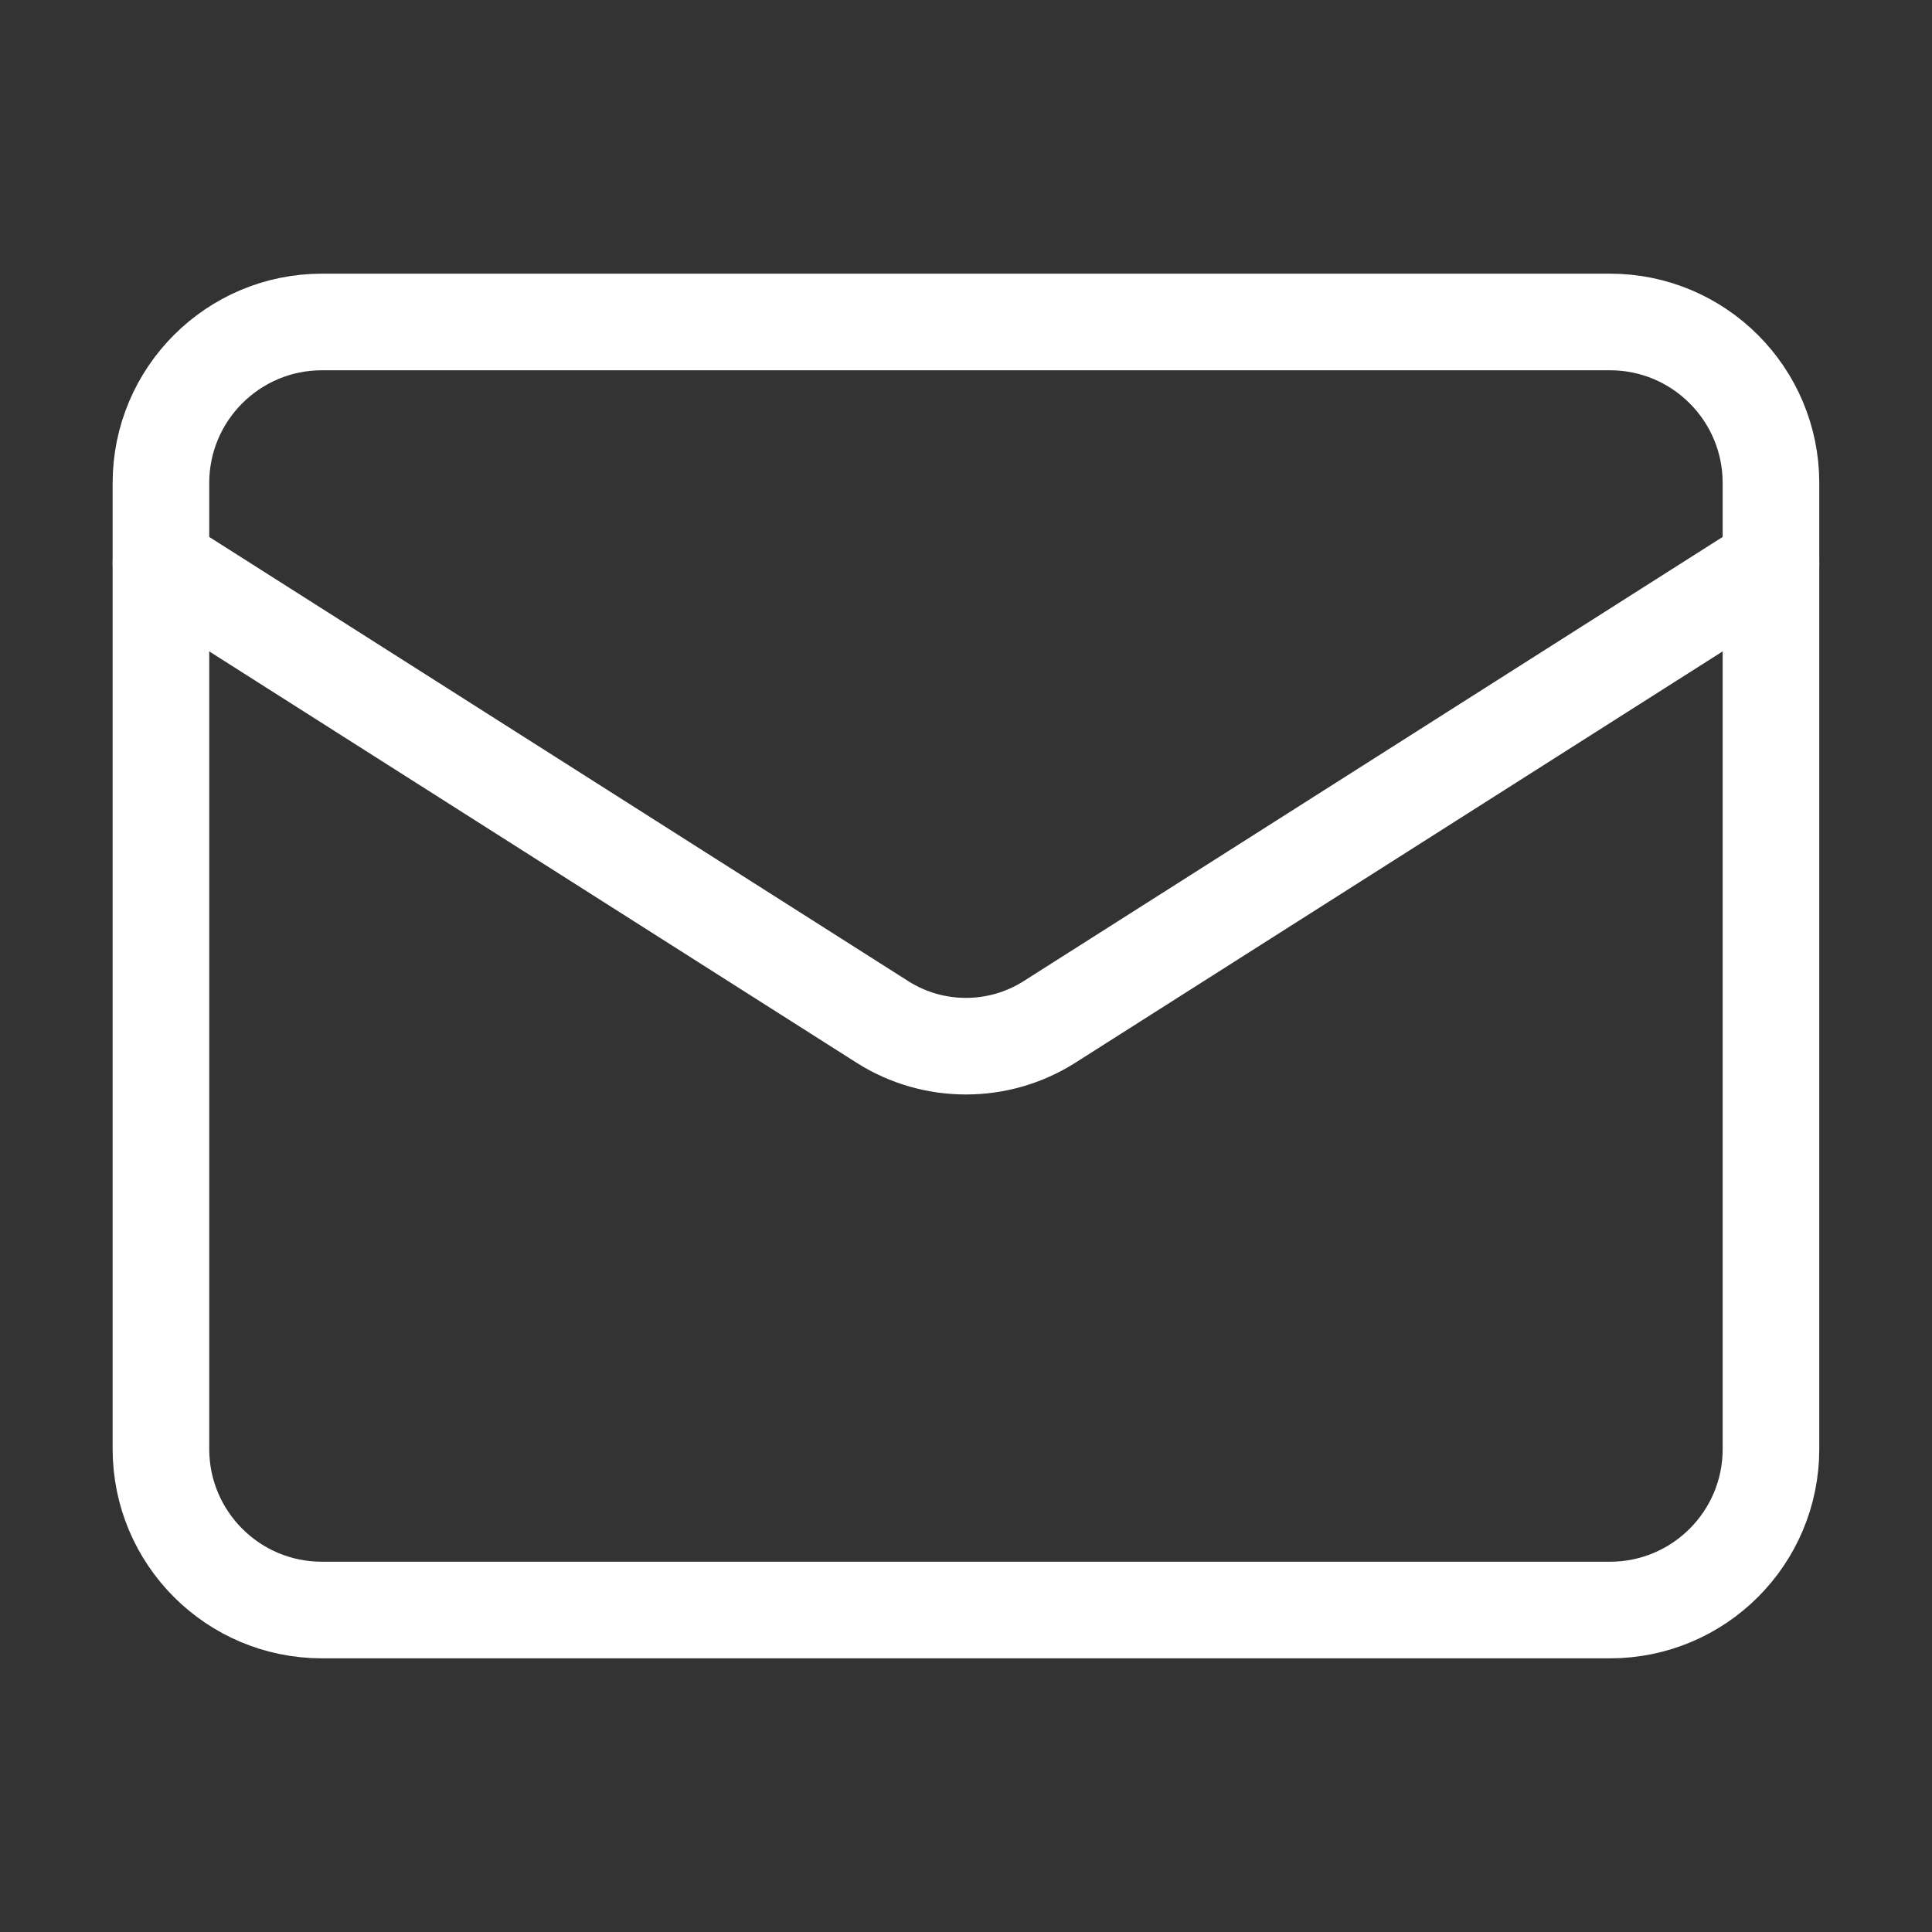
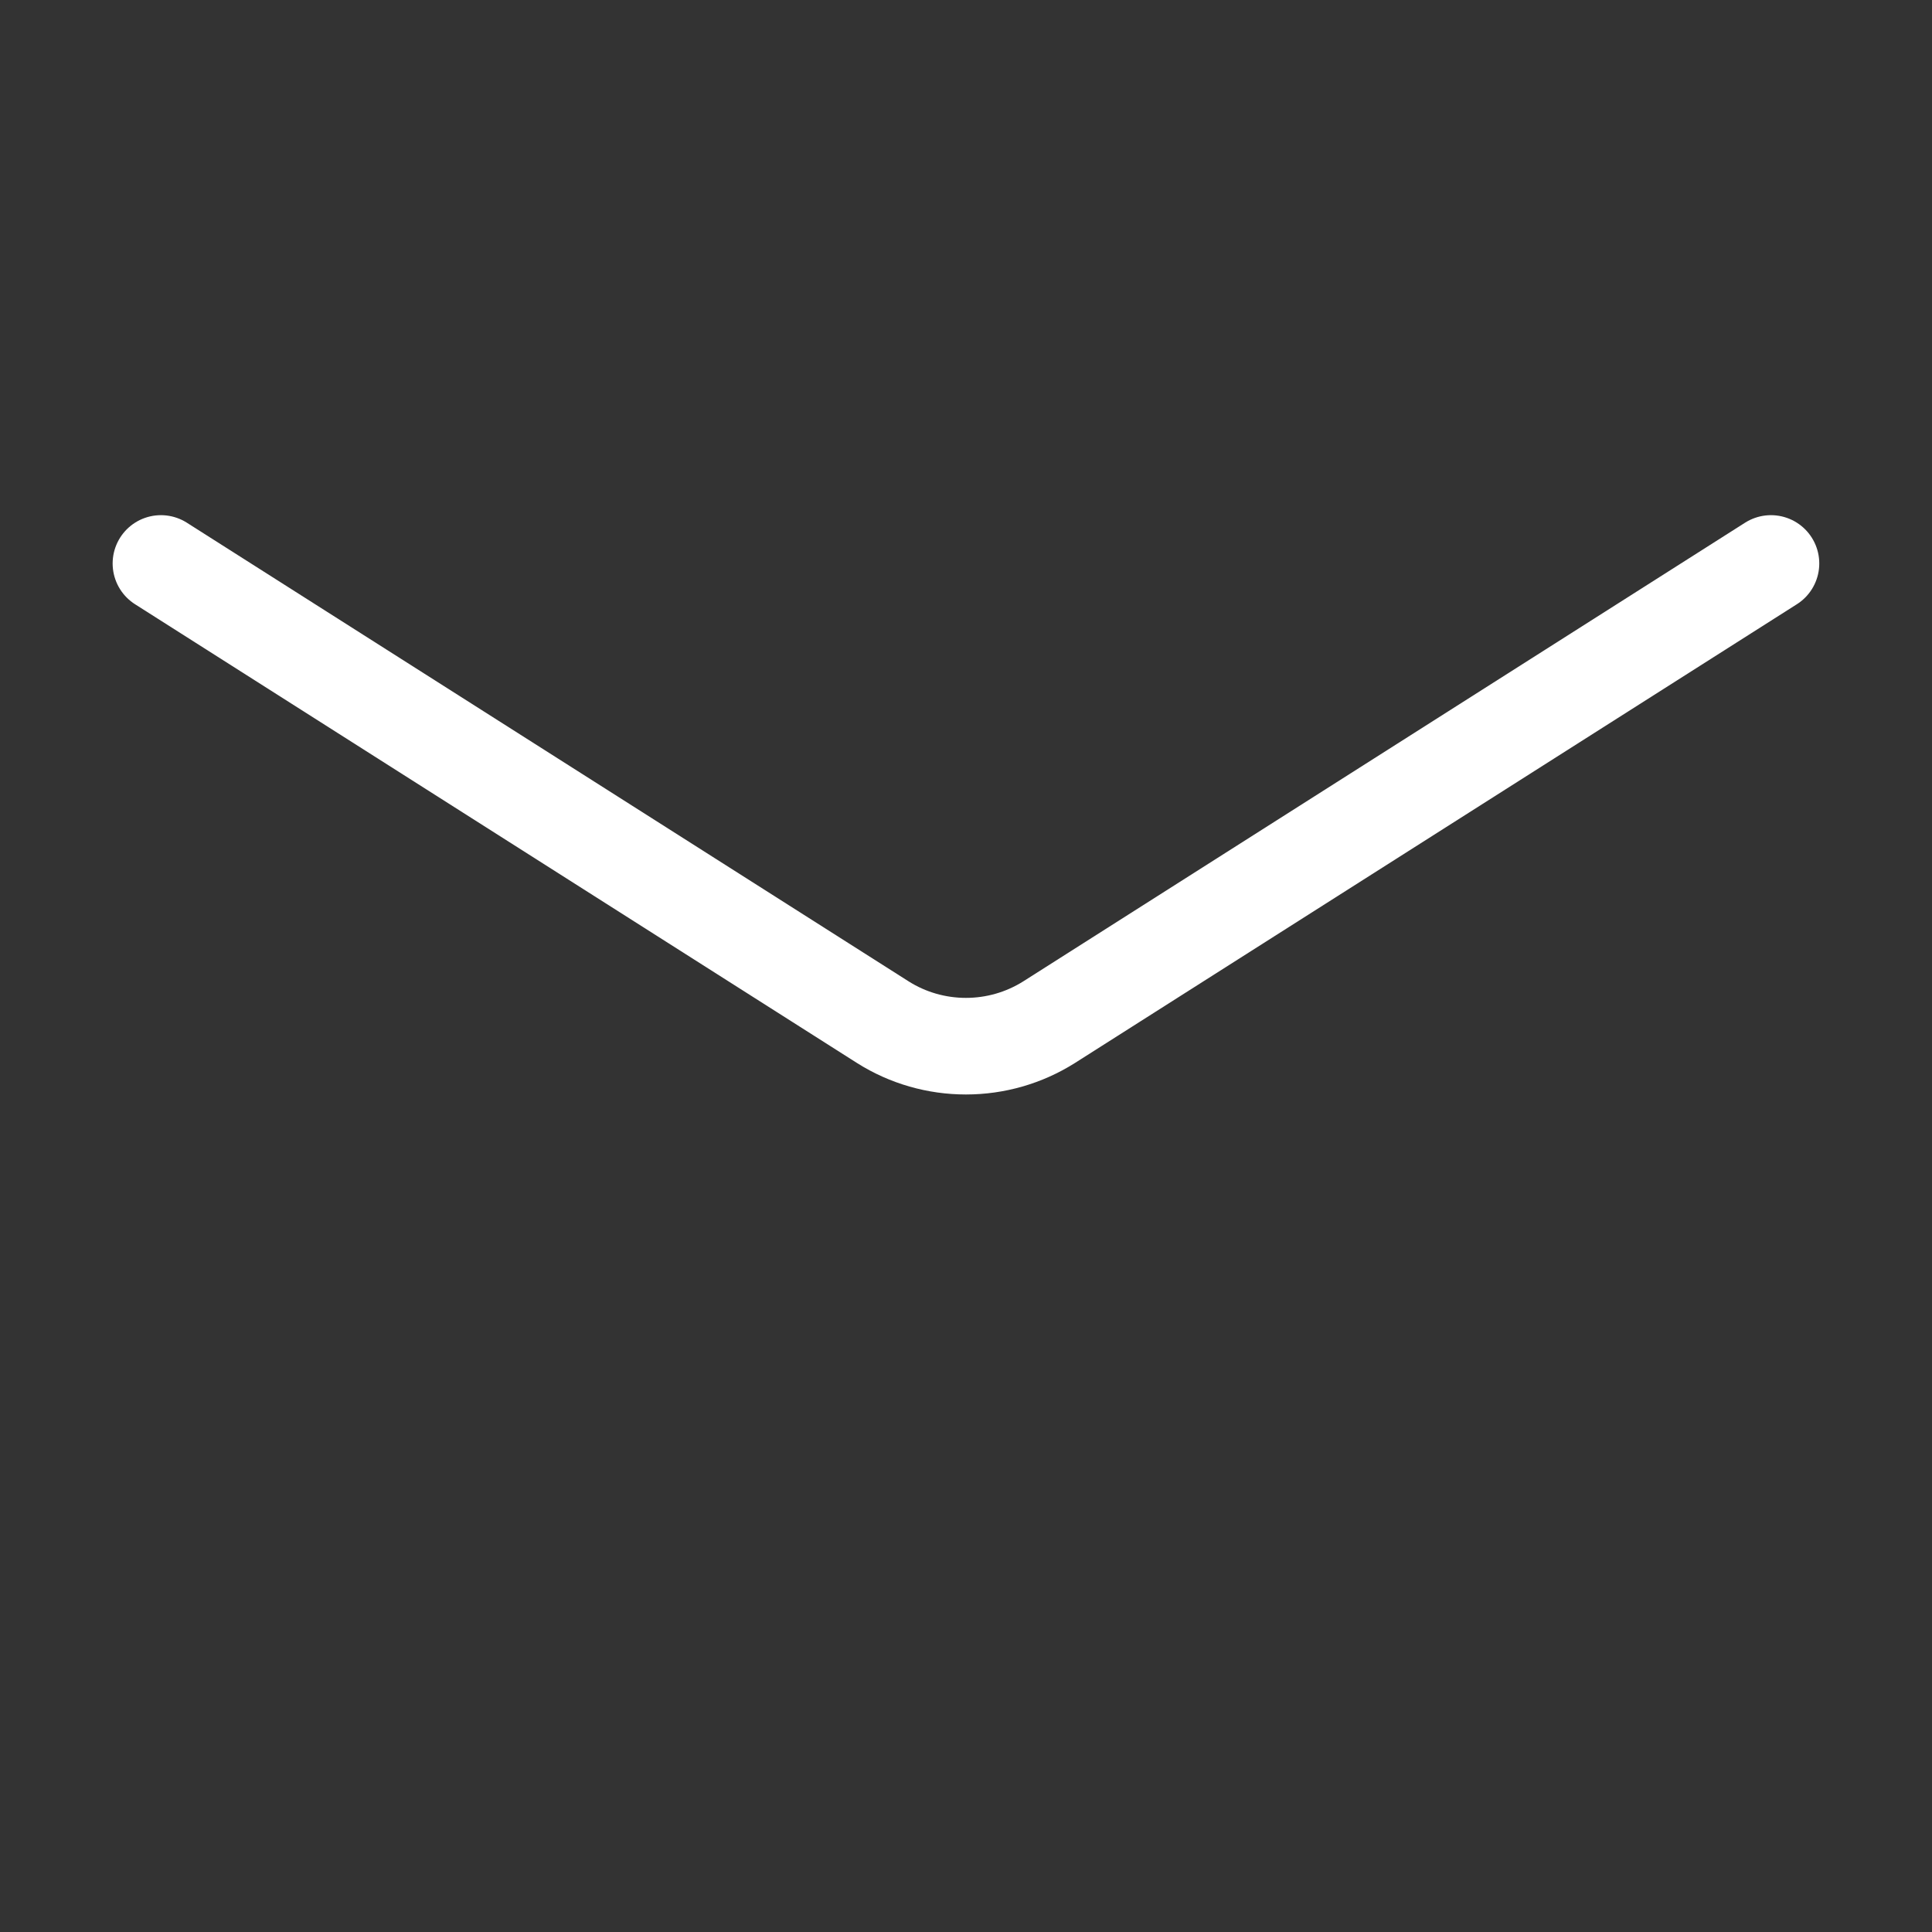
<svg xmlns="http://www.w3.org/2000/svg" width="20" height="20" viewBox="0 0 20 20" fill="none">
  <rect x="0" y="0" width="20" height="20" fill="#333333" stroke="none" />
-   <path d="M16.666 3.333H3.333C2.412 3.333 1.666 4.08 1.666 5V15C1.666 15.921 2.412 16.667 3.333 16.667H16.666C17.587 16.667 18.333 15.921 18.333 15V5C18.333 4.08 17.587 3.333 16.666 3.333Z" stroke="white" stroke-linecap="round" stroke-linejoin="round" />
  <path d="M18.333 5.833L10.858 10.583C10.6 10.745 10.303 10.83 9.999 10.83C9.696 10.83 9.398 10.745 9.141 10.583L1.666 5.833" stroke="white" stroke-linecap="round" stroke-linejoin="round" />
</svg>